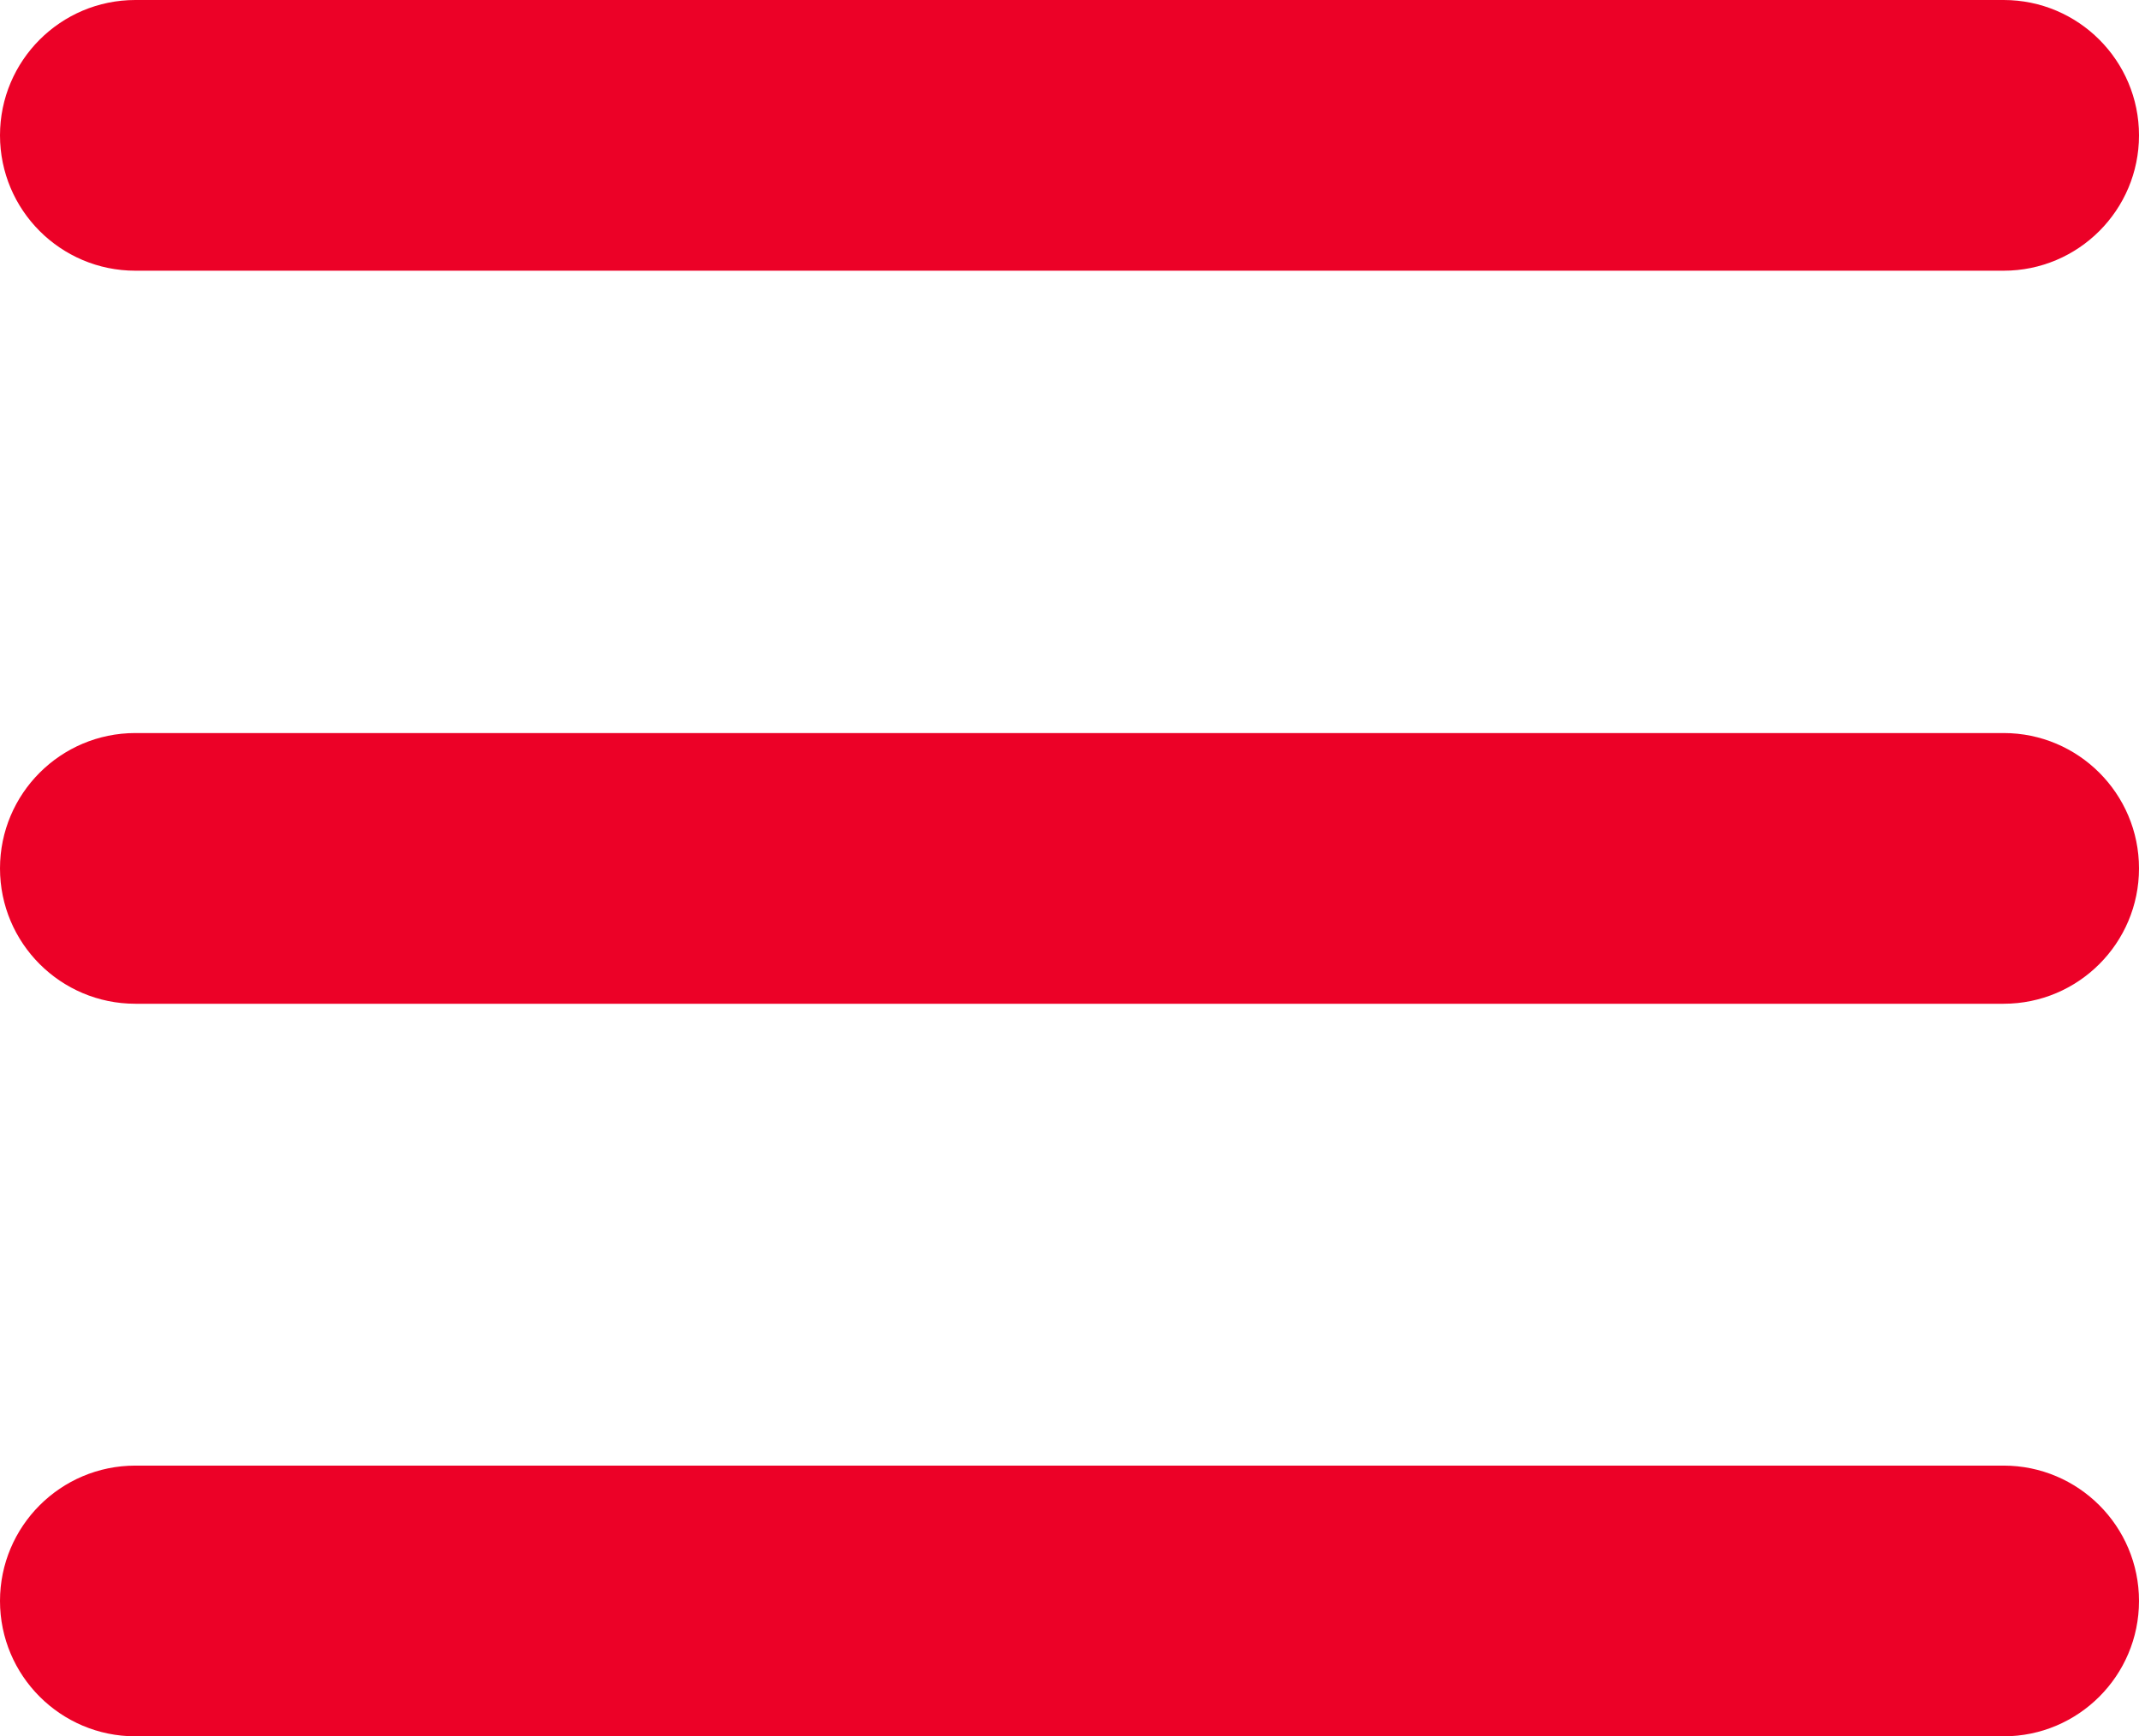
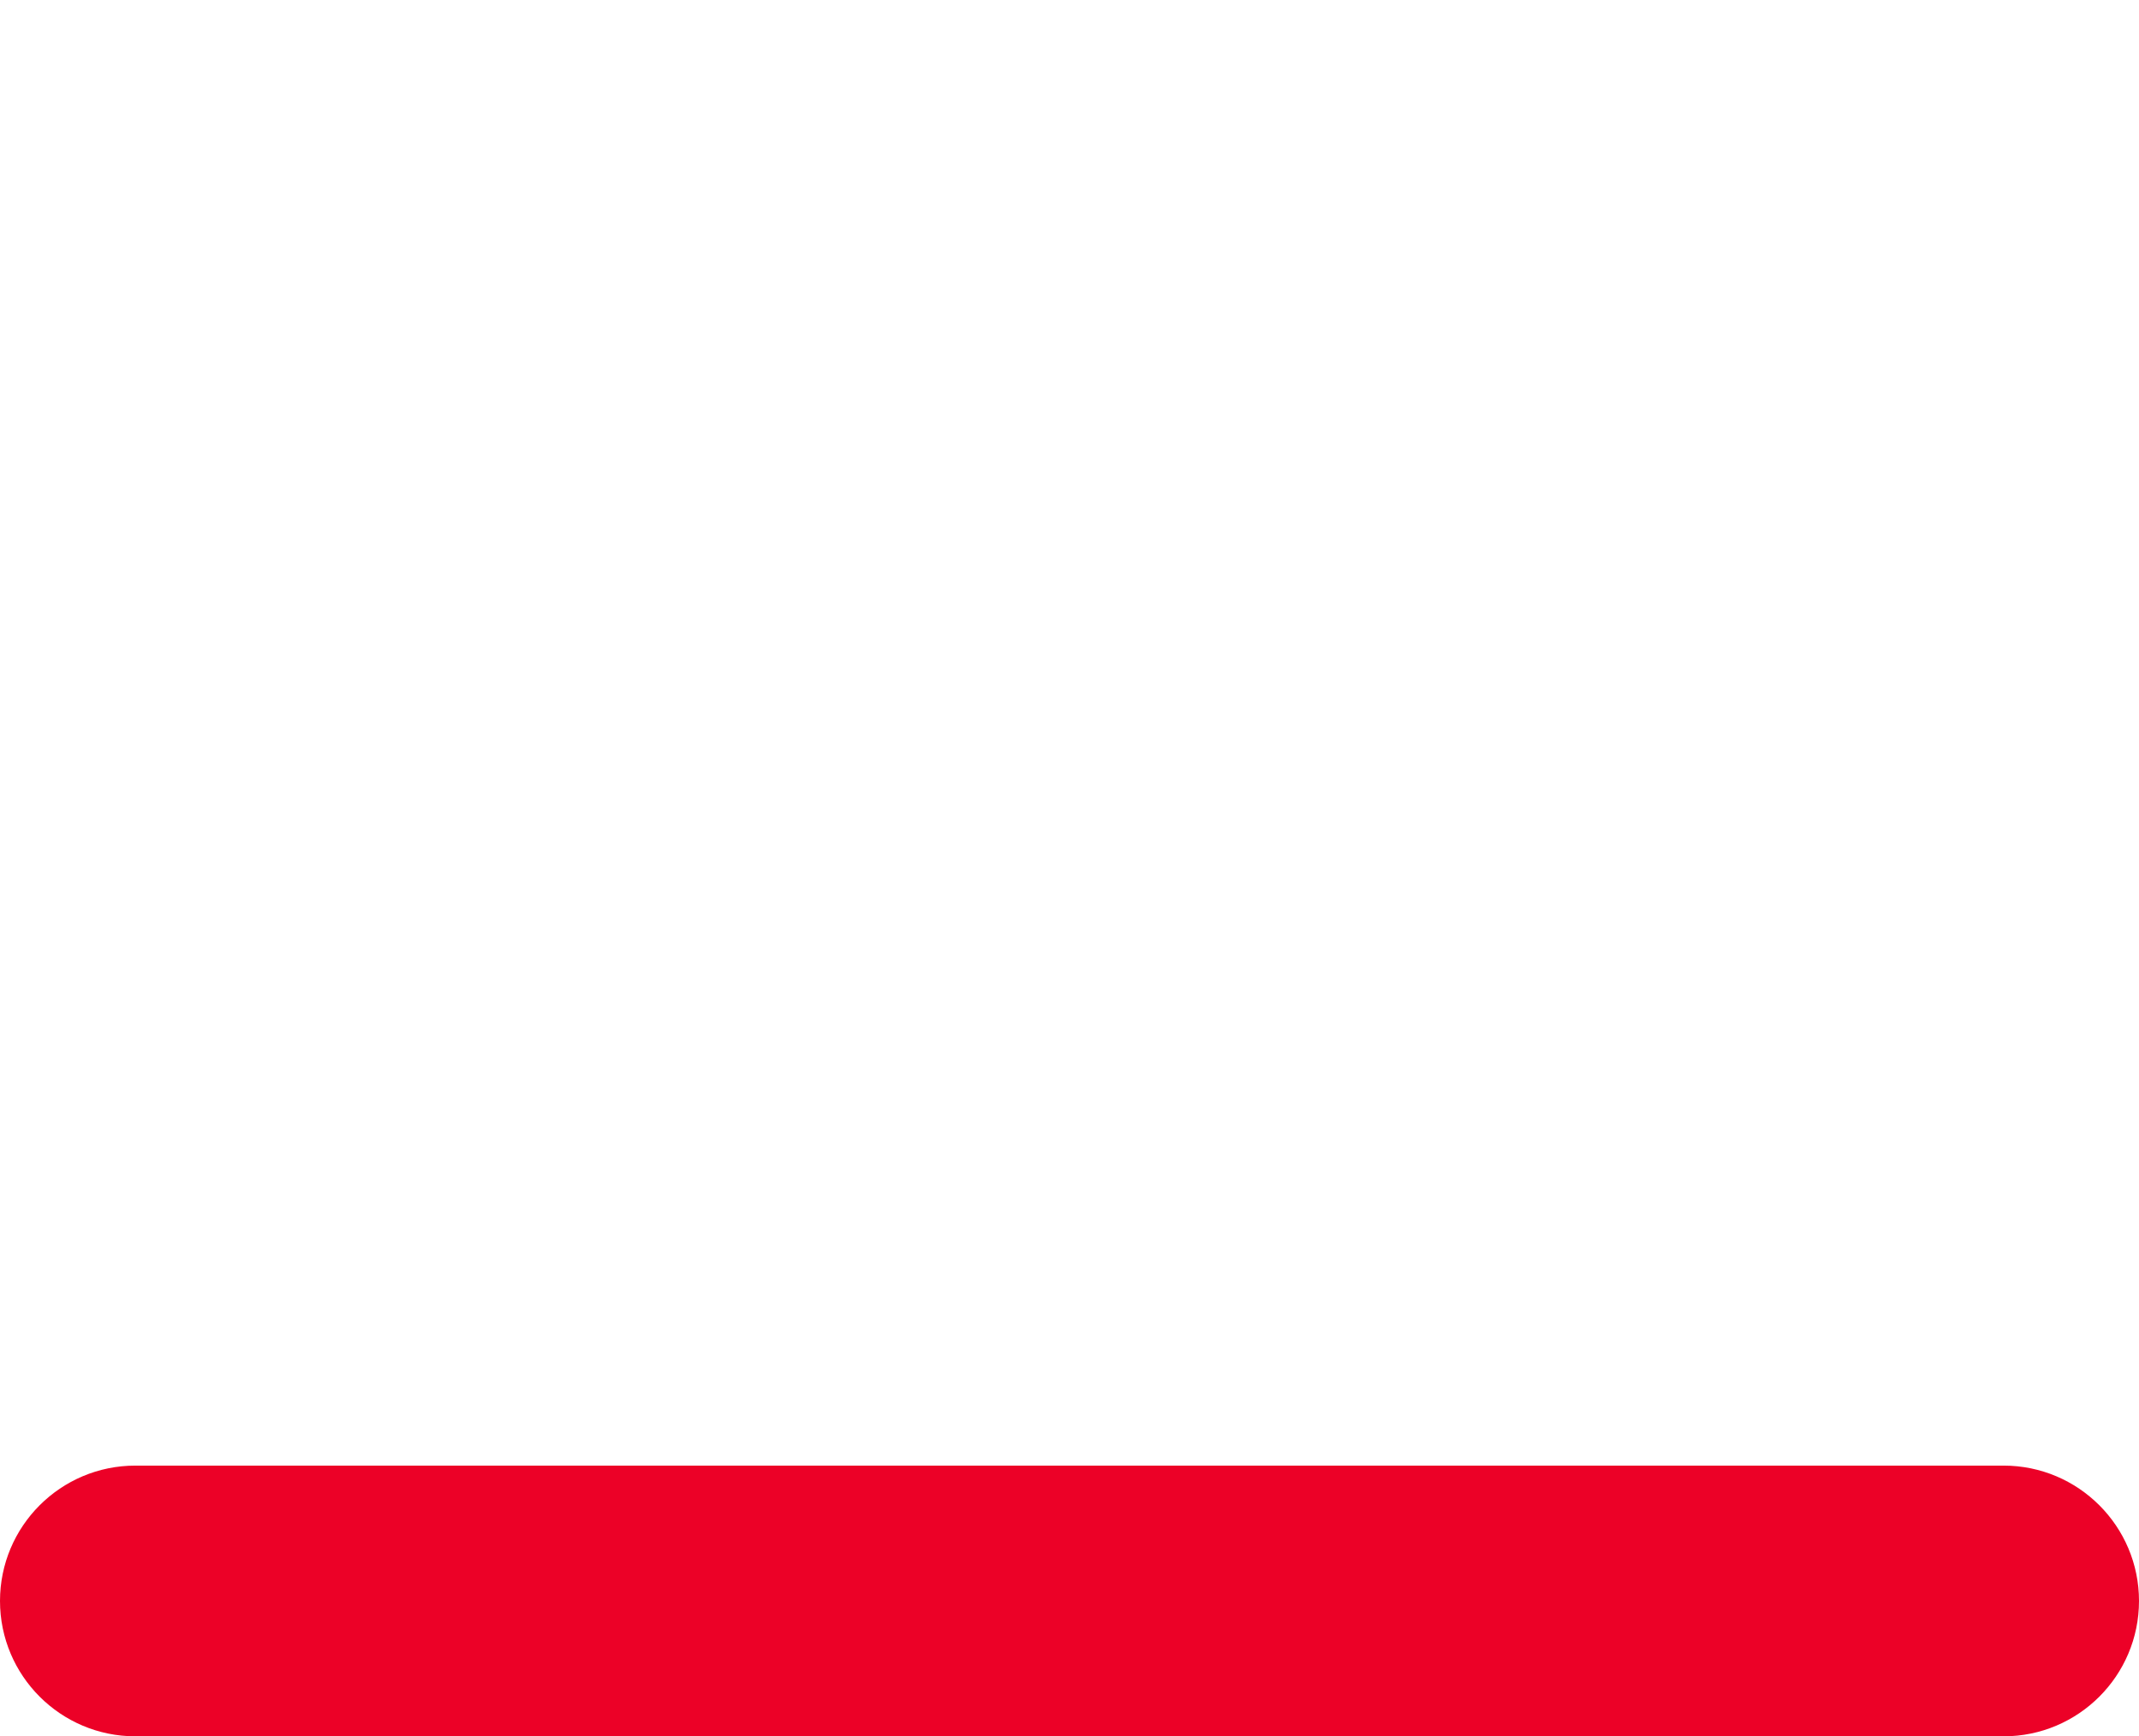
<svg xmlns="http://www.w3.org/2000/svg" id="Layer_1" viewBox="0 0 44.09 35.79">
  <defs>
    <style>.cls-1{fill:#ec0127;}</style>
  </defs>
-   <path class="cls-1" d="M41.3,0H2.79C1.25,0,0,1.25,0,2.79s1.25,2.79,2.79,2.79h38.51c1.54,0,2.79-1.25,2.79-2.79s-1.25-2.79-2.79-2.79Z" />
-   <path class="cls-1" d="M41.3,15.11H2.79c-1.54,0-2.79,1.25-2.79,2.79s1.25,2.79,2.79,2.79h38.51c1.54,0,2.79-1.25,2.79-2.79s-1.25-2.79-2.79-2.79Z" />
  <path class="cls-1" d="M41.3,30.21H2.79c-1.54,0-2.79,1.25-2.79,2.79s1.25,2.79,2.79,2.79h38.51c1.54,0,2.79-1.25,2.79-2.79s-1.25-2.79-2.79-2.79Z" />
</svg>